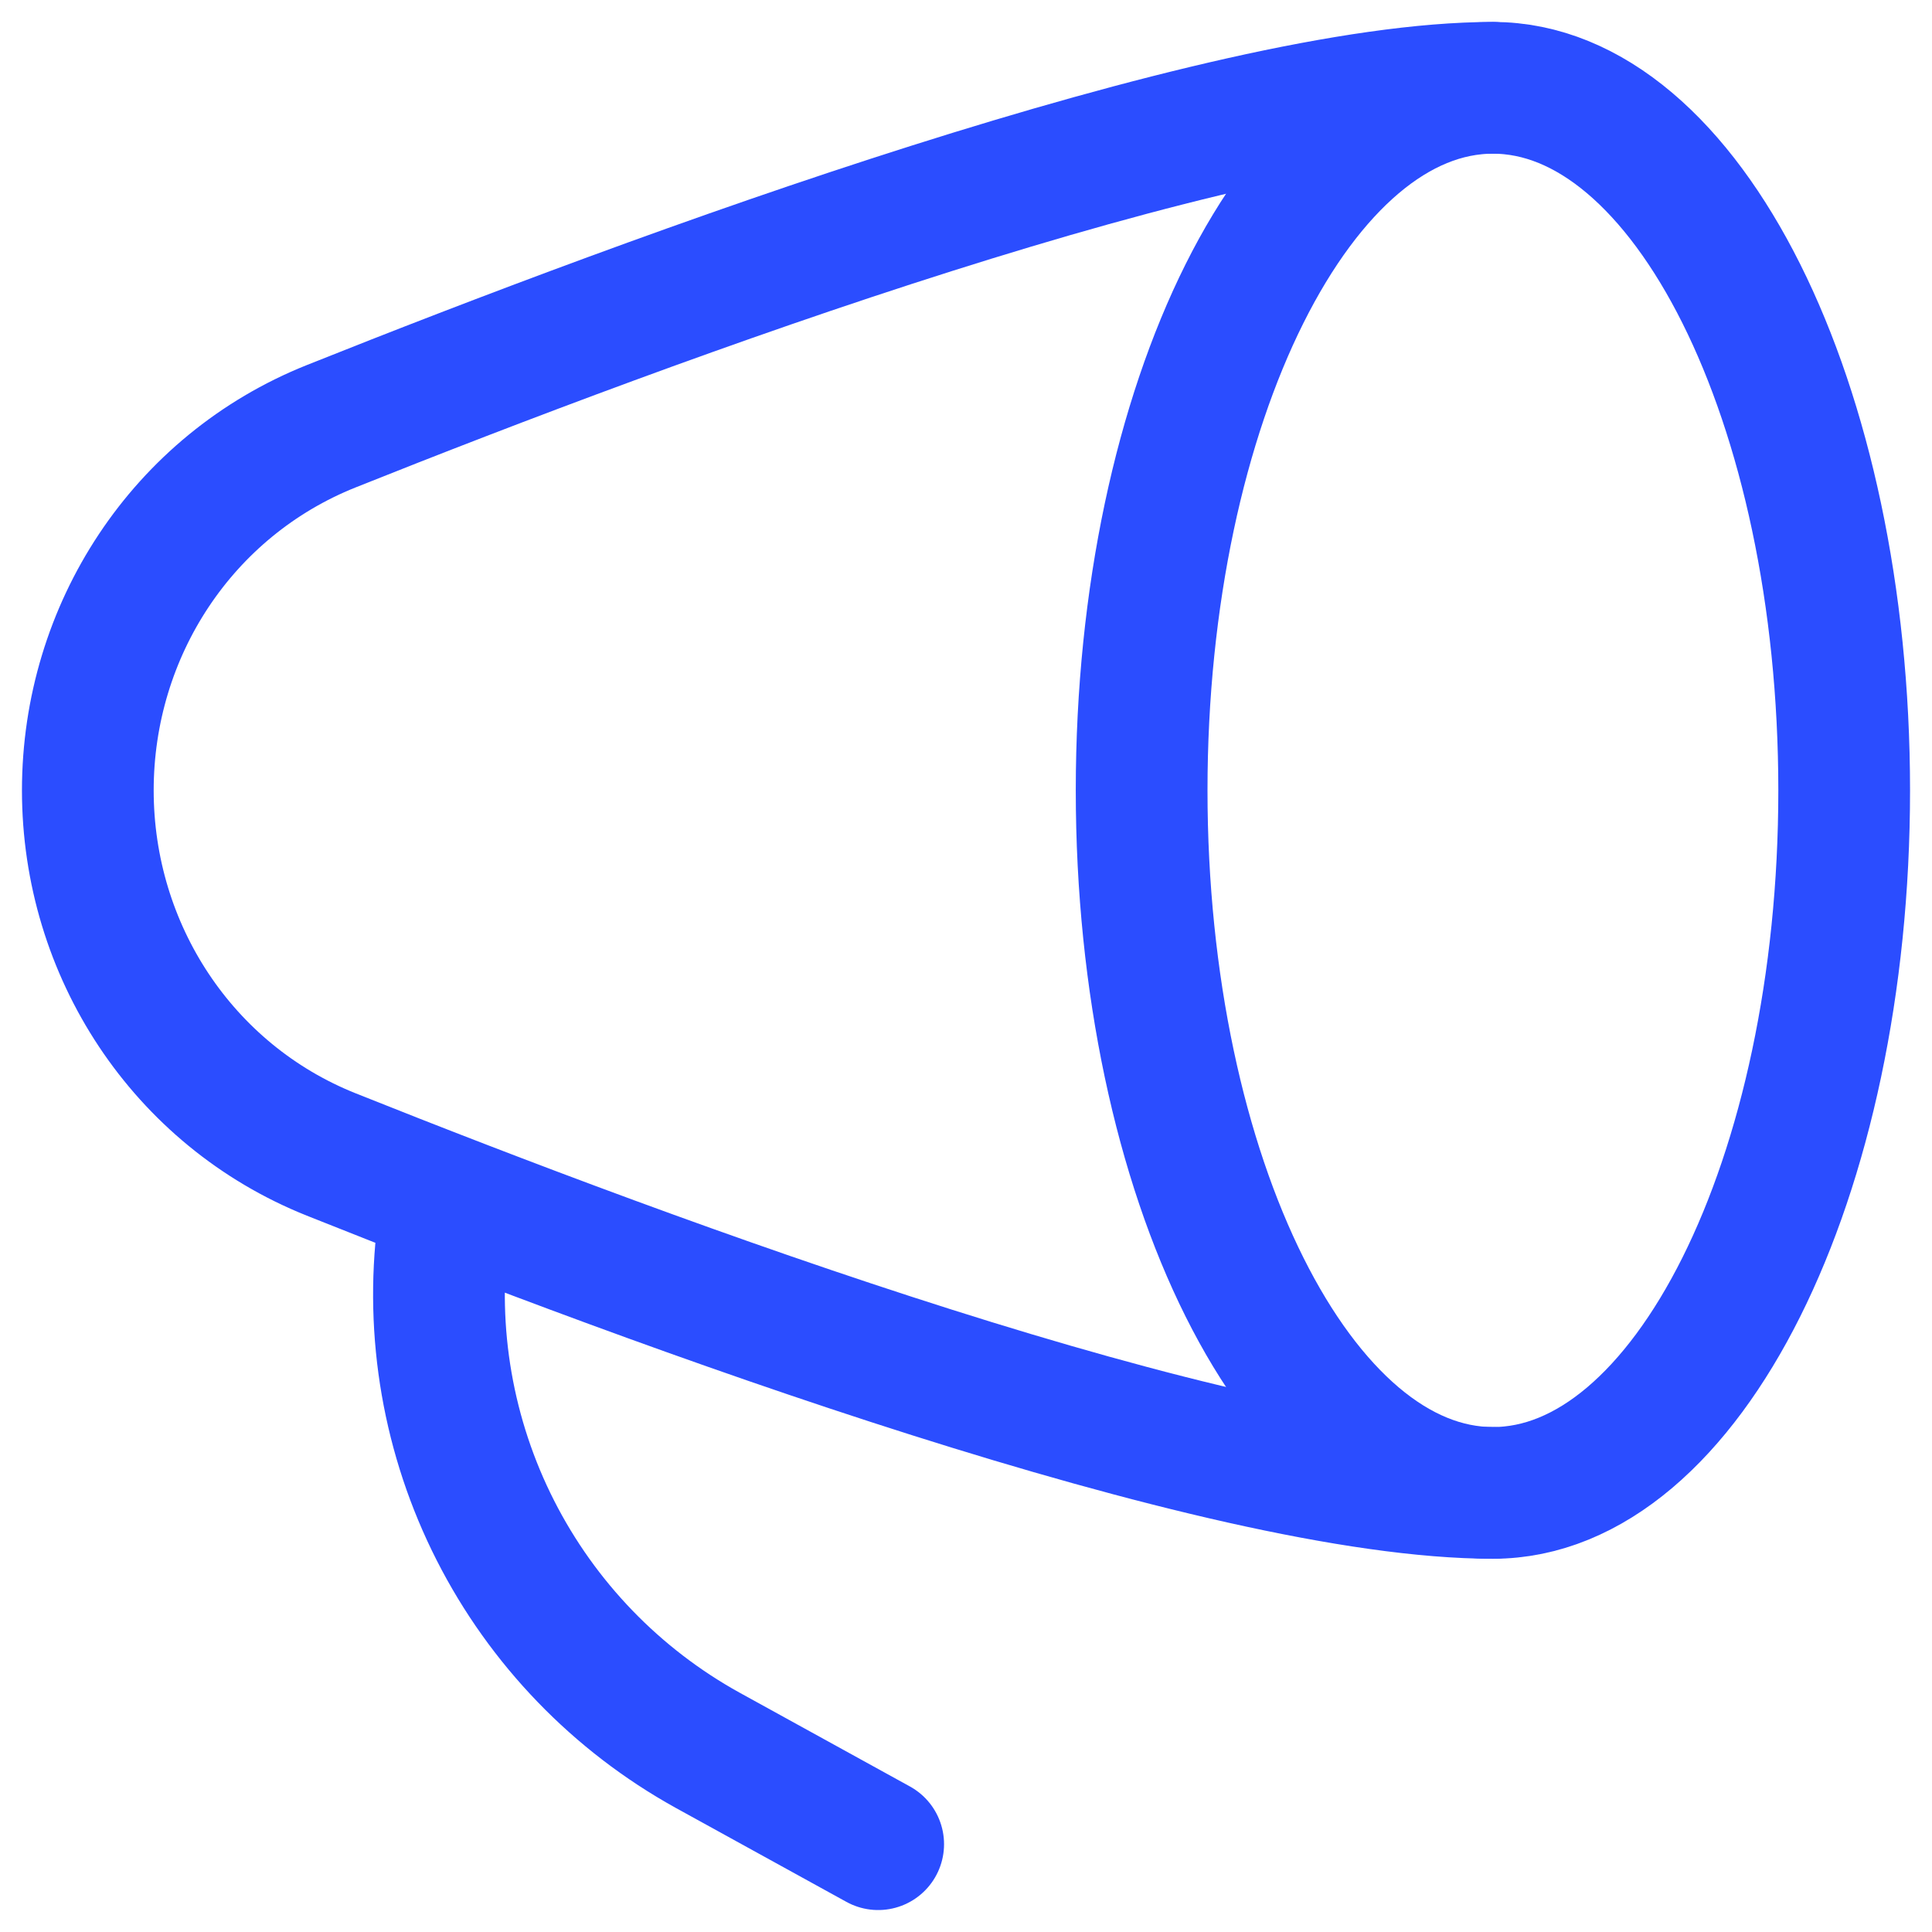
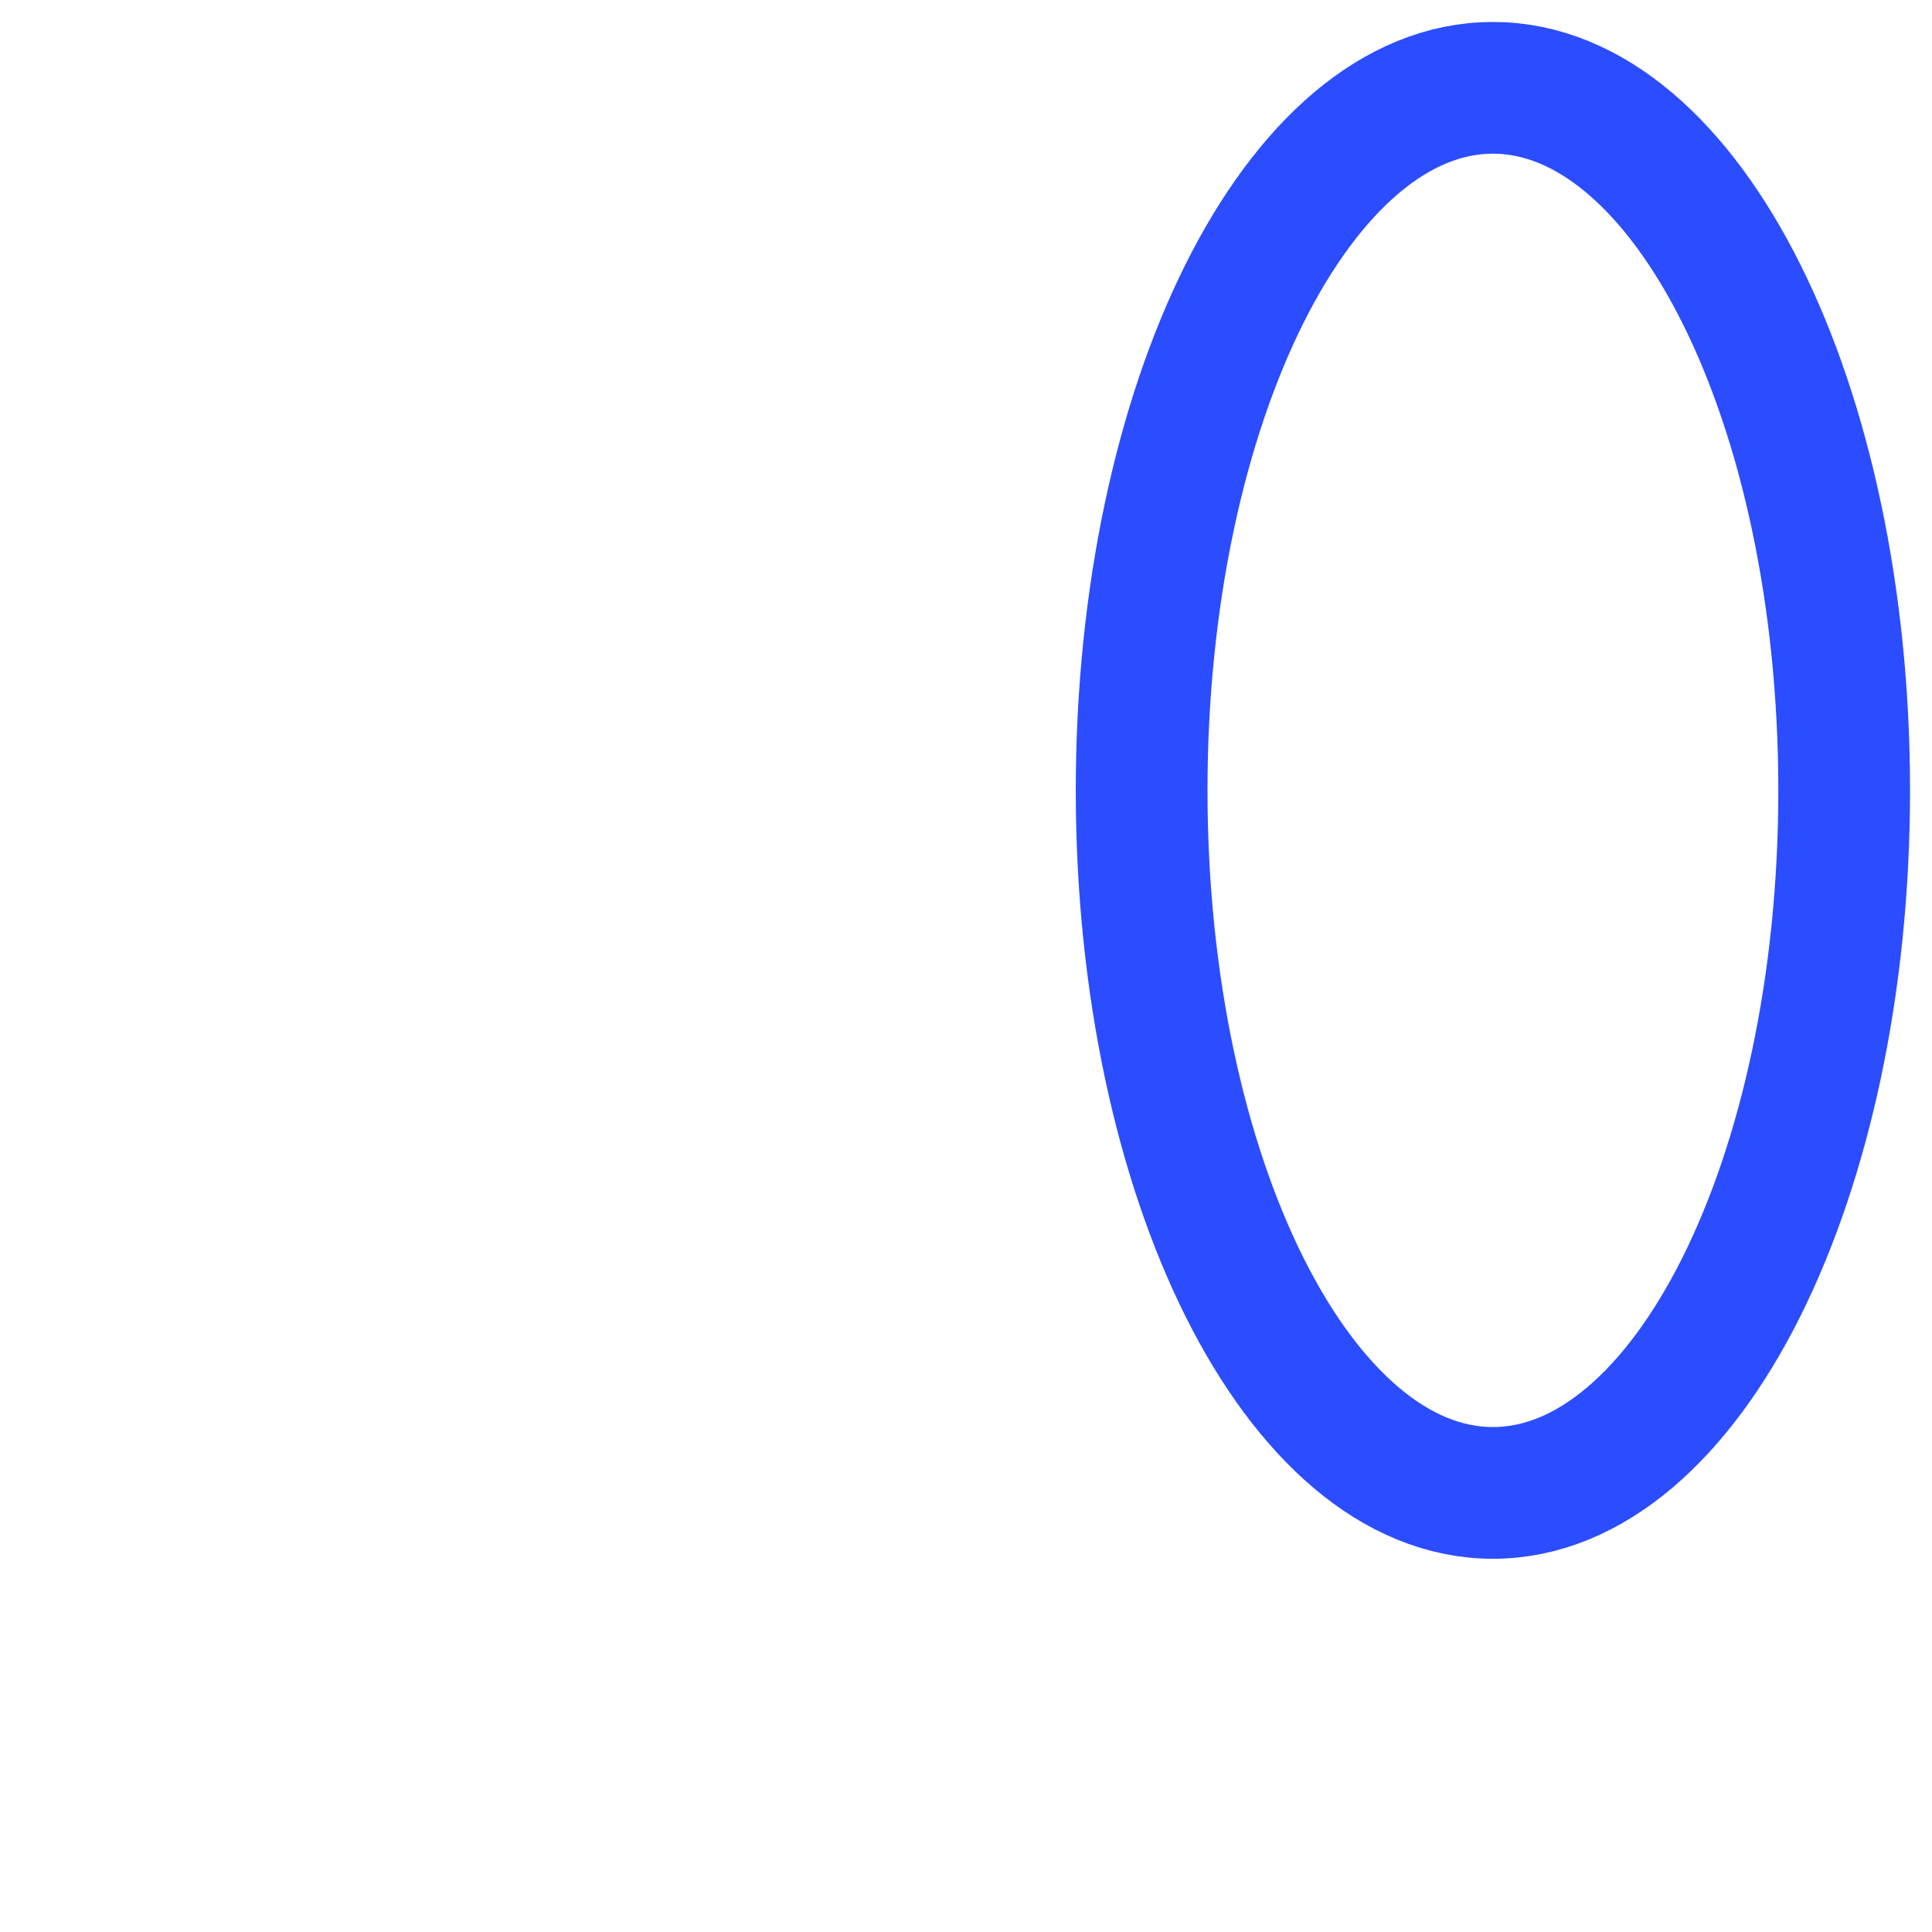
<svg xmlns="http://www.w3.org/2000/svg" width="22" height="22" viewBox="0 0 22 22" fill="none">
  <path d="M17 17C19.209 17 21 13.418 21 9C21 4.582 19.209 1 17 1C14.791 1 13 4.582 13 9C13 13.418 14.791 17 17 17Z" stroke="#2B4DFF" stroke-width="1.5" stroke-linecap="round" stroke-linejoin="round" />
-   <path d="M17 1C13.897 1 7.465 3.378 3.771 4.854C2.079 5.53 1 7.178 1 9C1 10.822 2.08 12.47 3.771 13.146C7.465 14.622 13.897 17 17 17M10 21L8.057 19.93C7.02 19.356 6.178 18.484 5.641 17.427C5.104 16.37 4.897 15.176 5.045 14" stroke="#2B4DFF" stroke-width="1.5" stroke-linecap="round" stroke-linejoin="round" />
</svg>